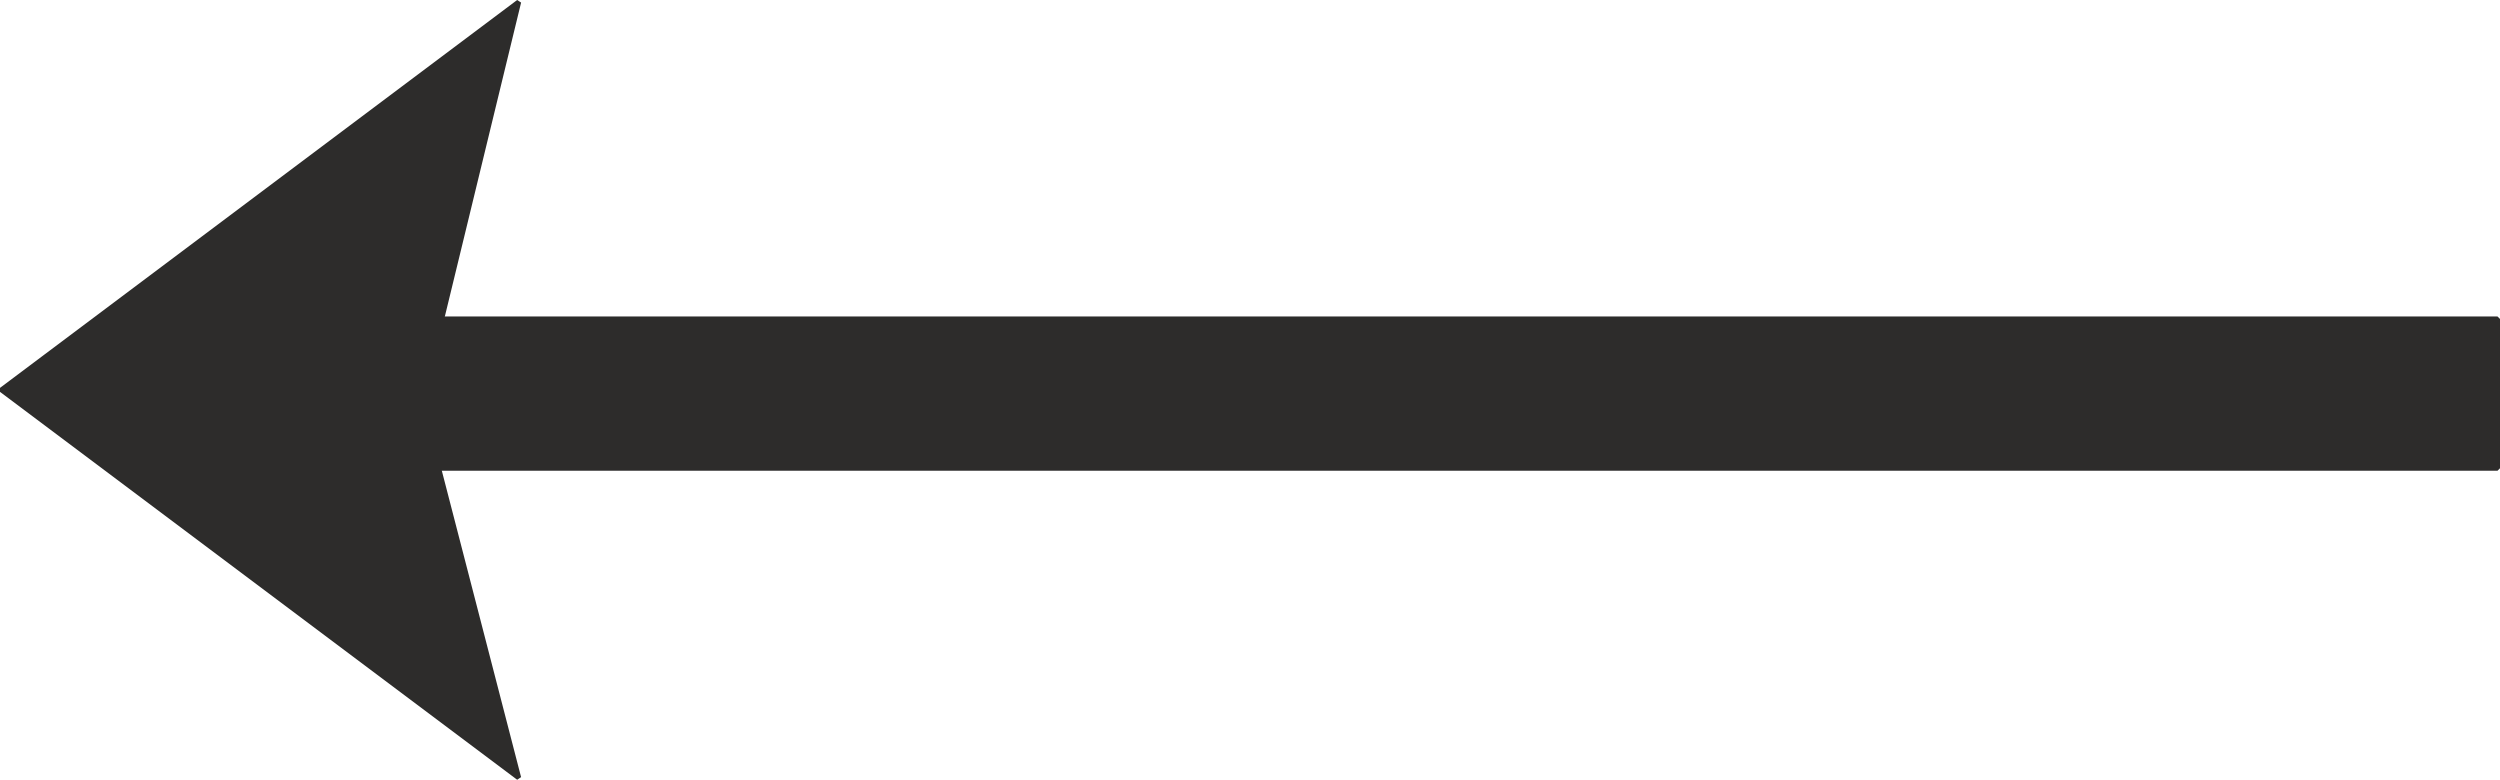
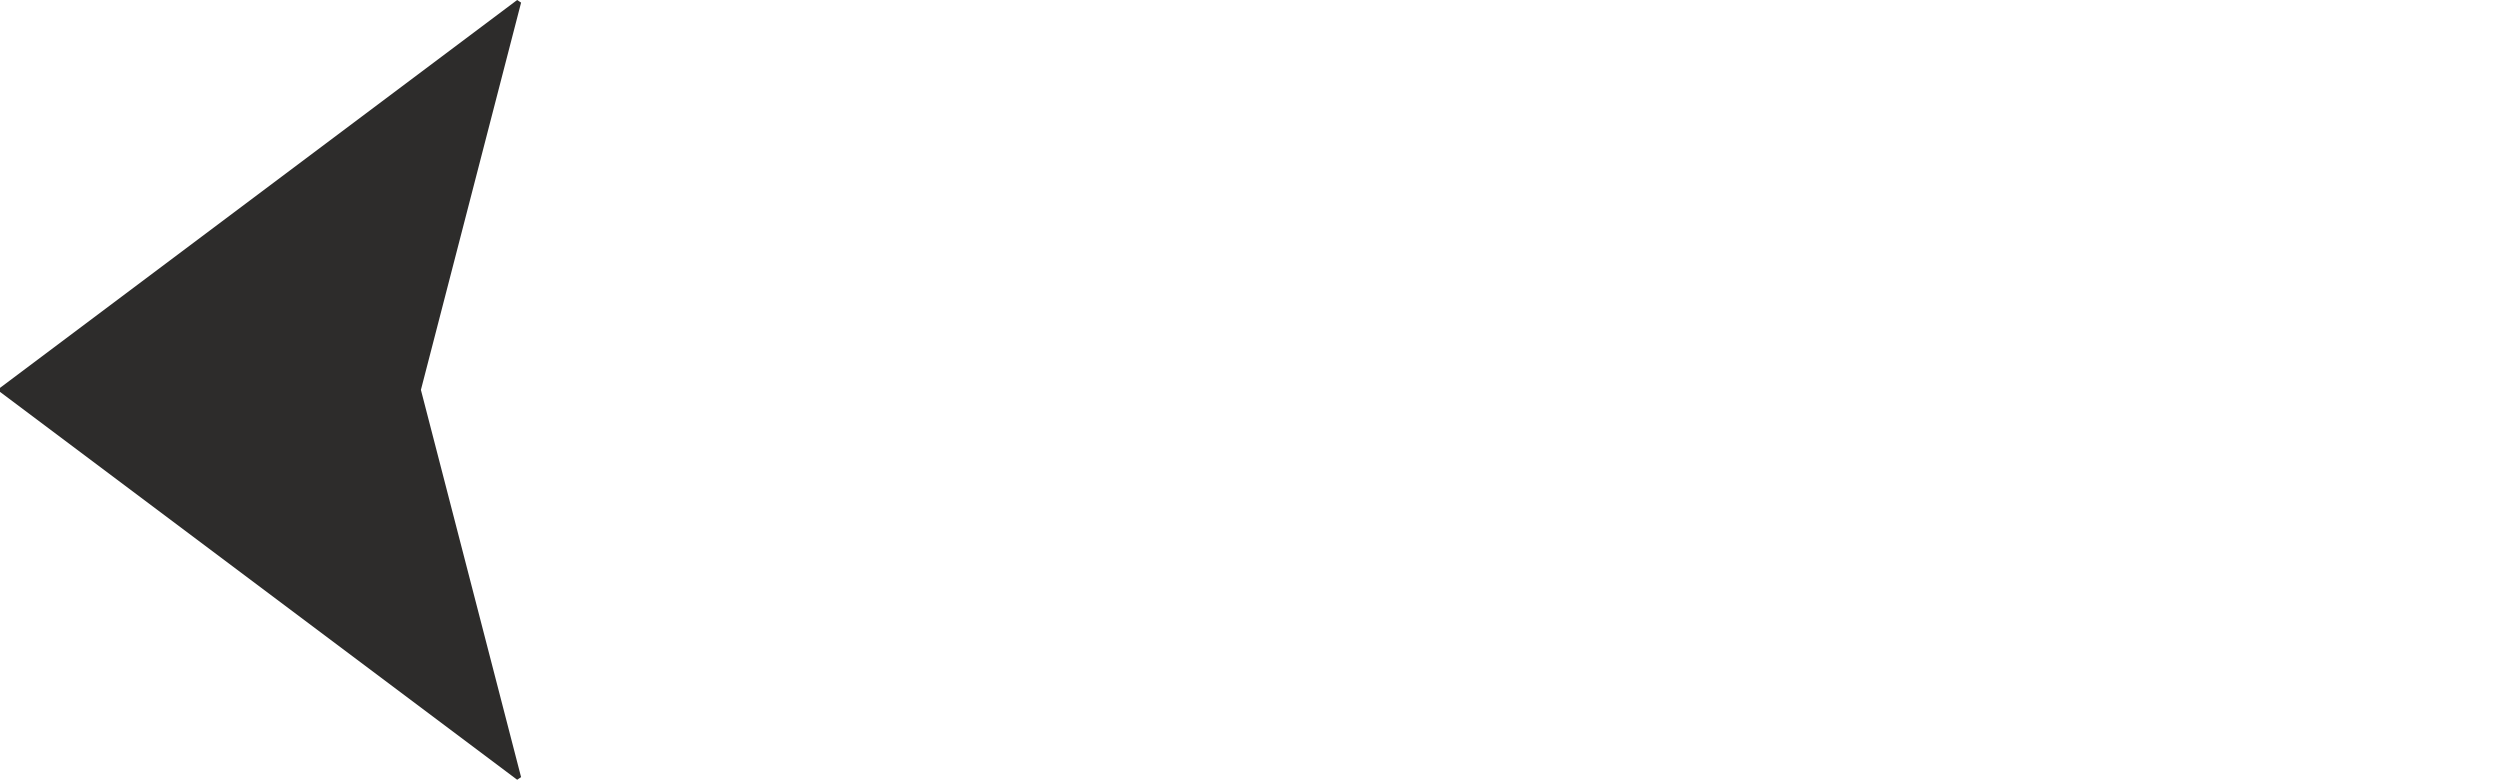
<svg xmlns="http://www.w3.org/2000/svg" width="480.768" height="149.952" viewBox="0 0 360.576 112.464">
-   <path d="m177.758 420.945 14.472 55.944-74.592-55.944L192.23 365l-12.384 50.976z" style="fill:#2d2c2b;stroke:#2d2c2b;stroke-width:.72;stroke-linejoin:bevel;stroke-miterlimit:10.433" transform="translate(-117.422 -364.713)" />
-   <path d="M173.726 410.72h303.912v21.529H173.726z" style="fill:#2d2c2b;stroke:#2d2c2b;stroke-width:.72;stroke-linejoin:bevel;stroke-miterlimit:10.433" transform="translate(-117.422 -364.713)" />
+   <path d="m177.758 420.945 14.472 55.944-74.592-55.944L192.23 365z" style="fill:#2d2c2b;stroke:#2d2c2b;stroke-width:.72;stroke-linejoin:bevel;stroke-miterlimit:10.433" transform="translate(-117.422 -364.713)" />
</svg>